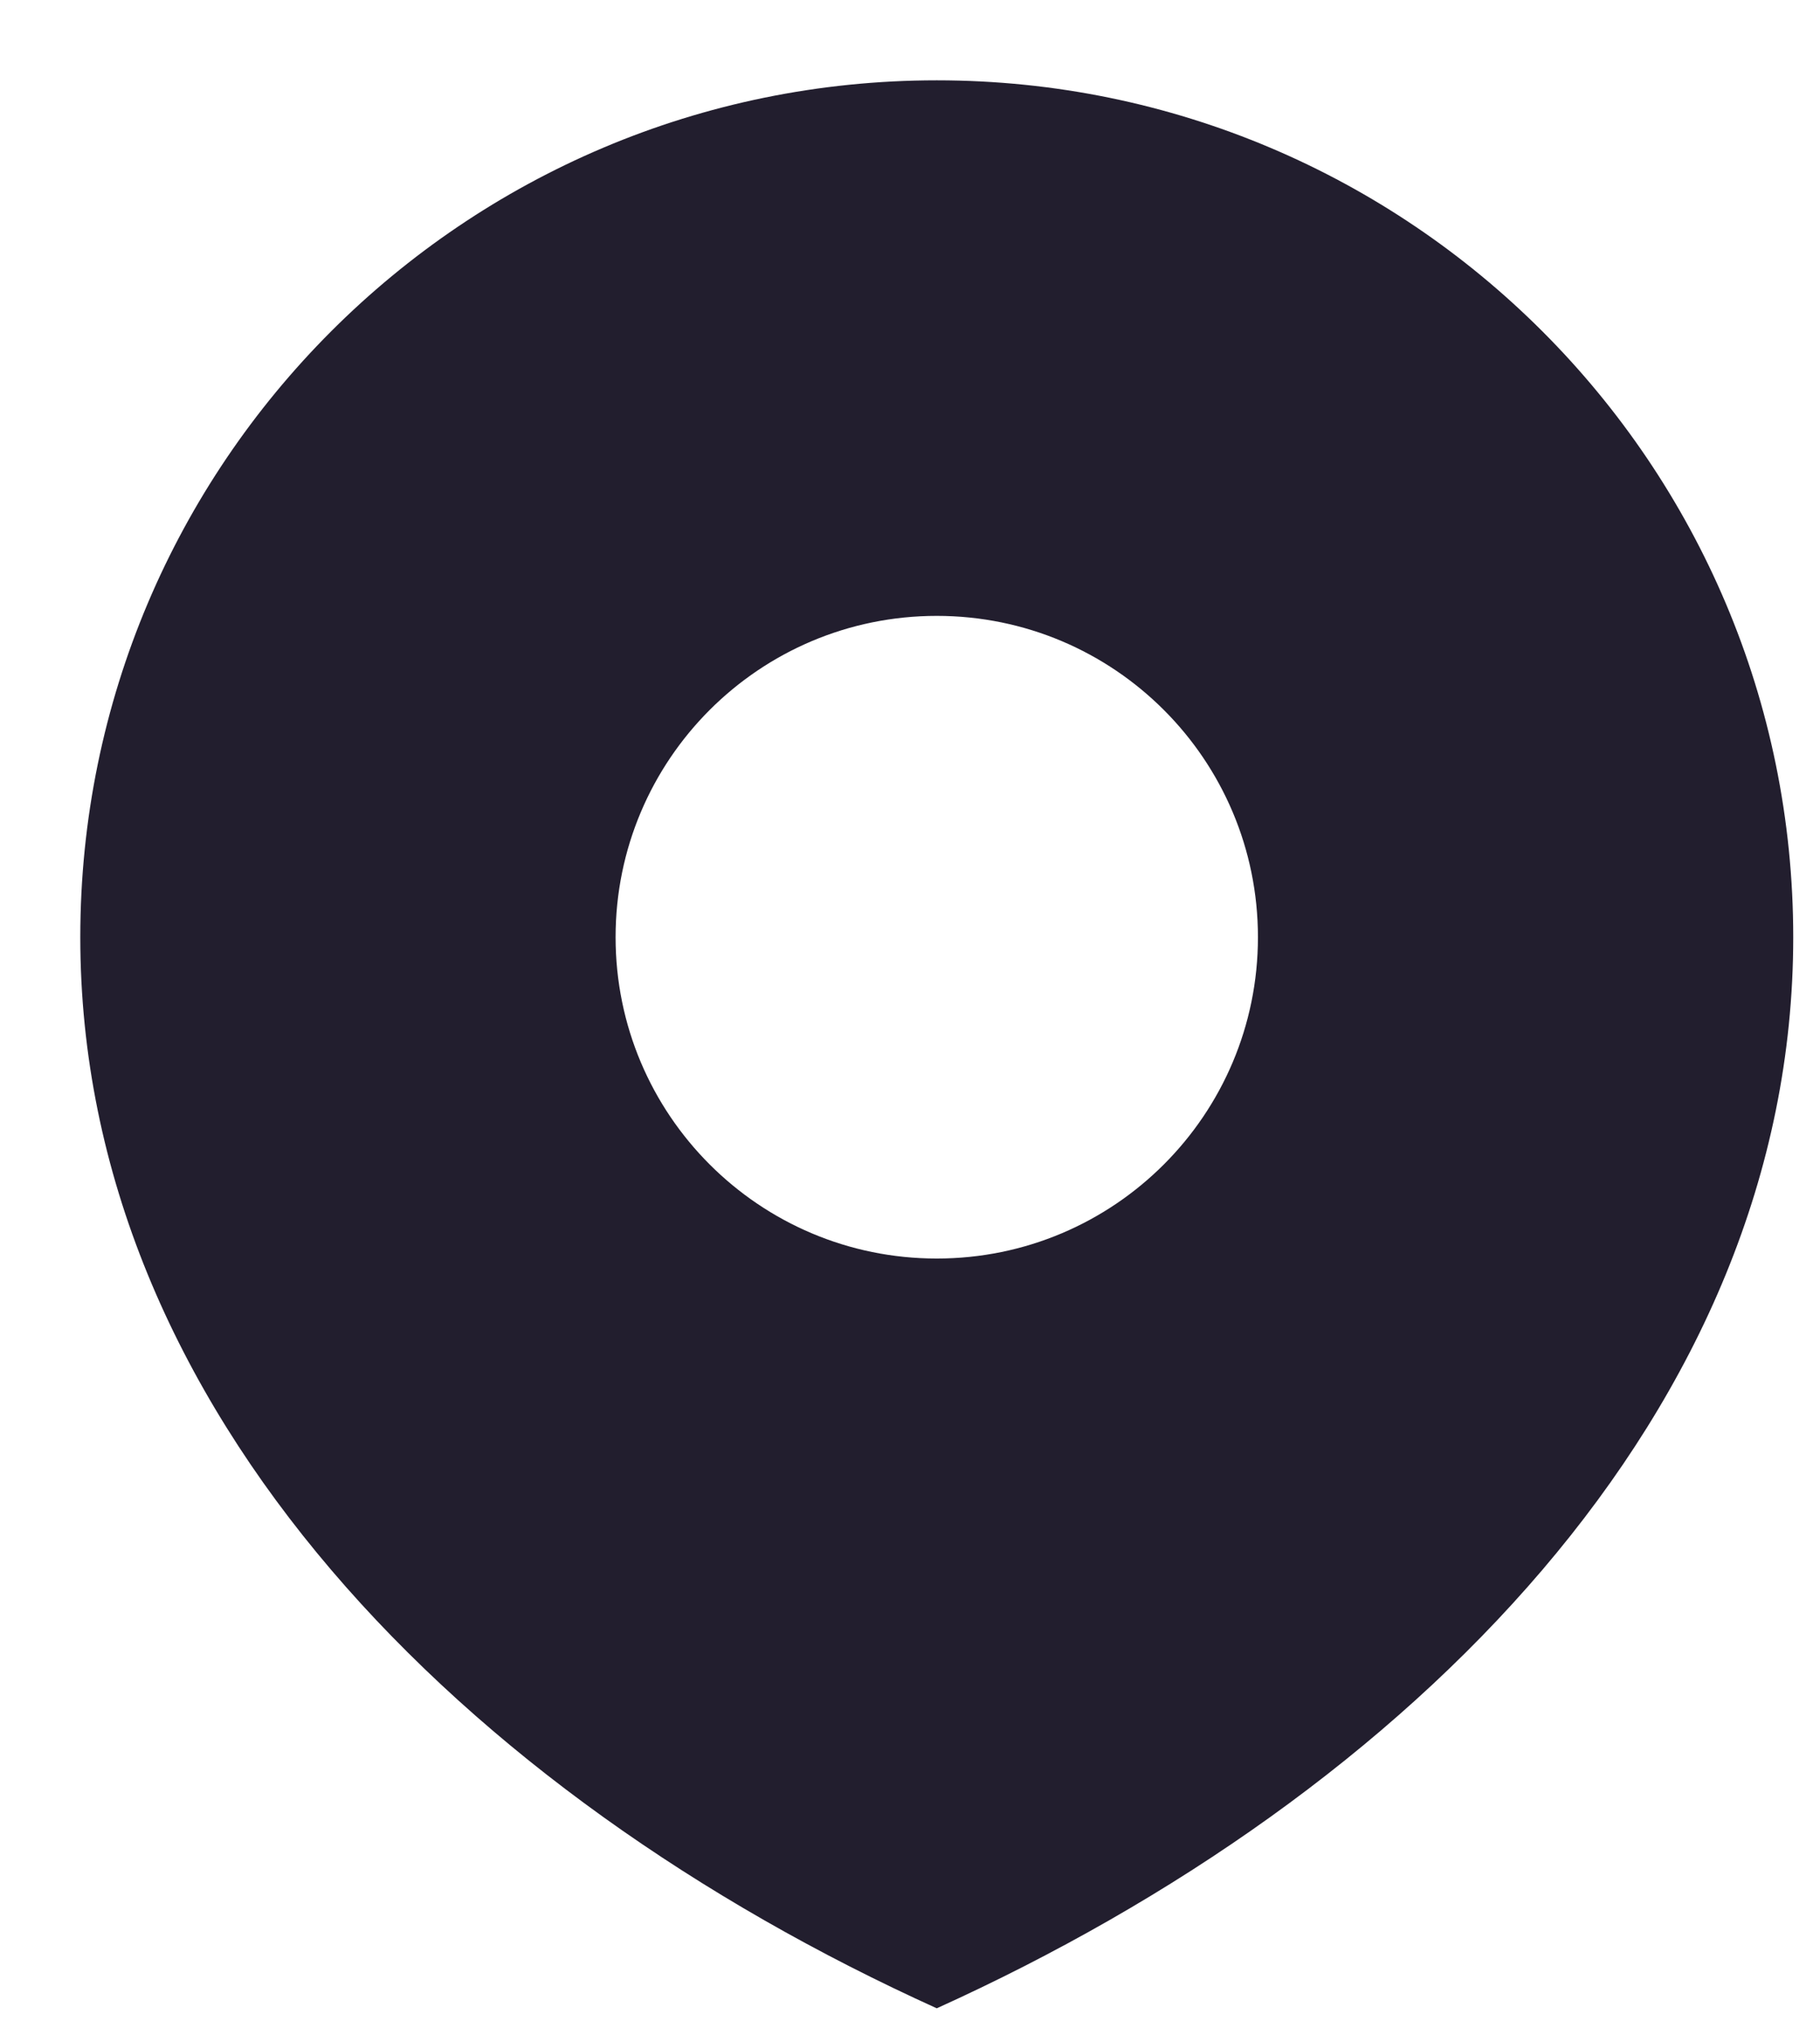
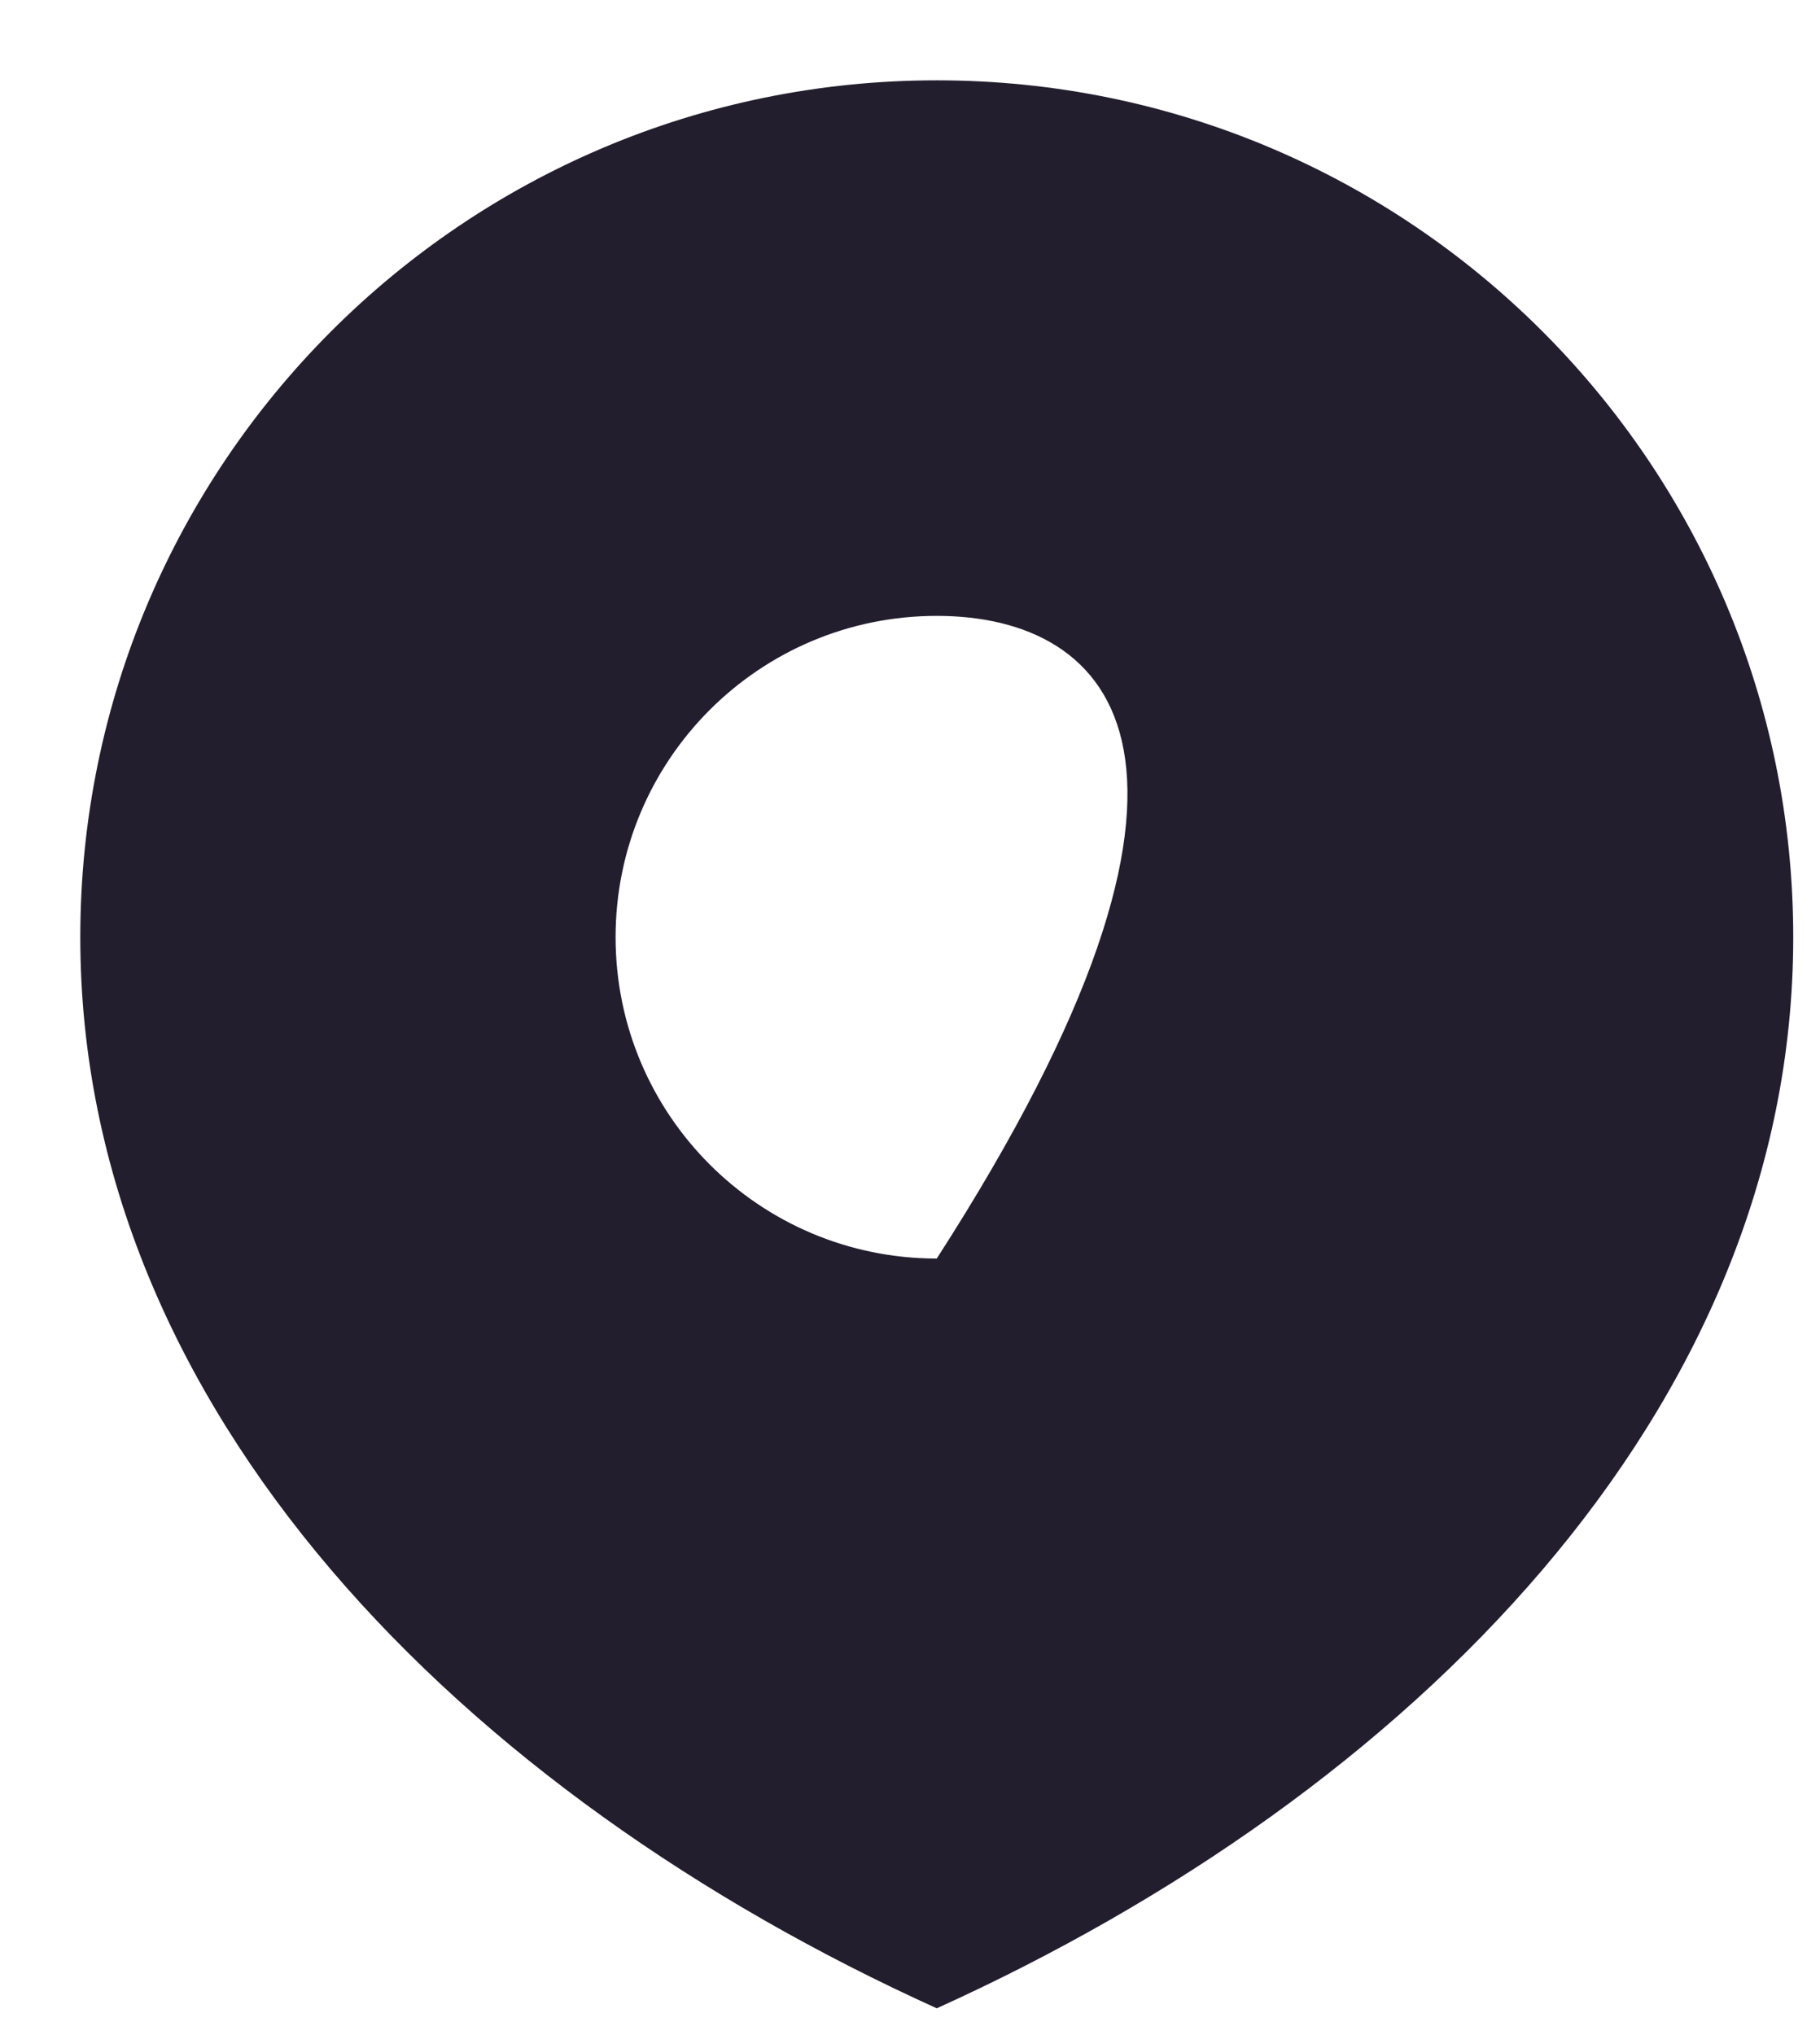
<svg xmlns="http://www.w3.org/2000/svg" width="17" height="19" viewBox="0 0 17 19" fill="none">
-   <path fill-rule="evenodd" clip-rule="evenodd" d="M8.75 18.75C13.168 16.75 16.75 13.168 16.75 8.75C16.75 4.332 13.168 0.75 8.75 0.75C4.332 0.75 0.75 4.332 0.75 8.75C0.75 13.168 4.332 16.75 8.75 18.75ZM8.75 11.75C10.407 11.75 11.75 10.407 11.75 8.75C11.75 7.093 10.407 5.75 8.75 5.75C7.093 5.75 5.75 7.093 5.75 8.75C5.75 10.407 7.093 11.75 8.75 11.75Z" fill="#221E2E" />
+   <path fill-rule="evenodd" clip-rule="evenodd" d="M8.75 18.75C13.168 16.75 16.75 13.168 16.75 8.75C16.75 4.332 13.168 0.75 8.75 0.75C4.332 0.75 0.75 4.332 0.75 8.75C0.75 13.168 4.332 16.75 8.75 18.75ZM8.75 11.75C11.75 7.093 10.407 5.75 8.75 5.75C7.093 5.75 5.75 7.093 5.75 8.75C5.75 10.407 7.093 11.75 8.75 11.75Z" fill="#221E2E" />
</svg>